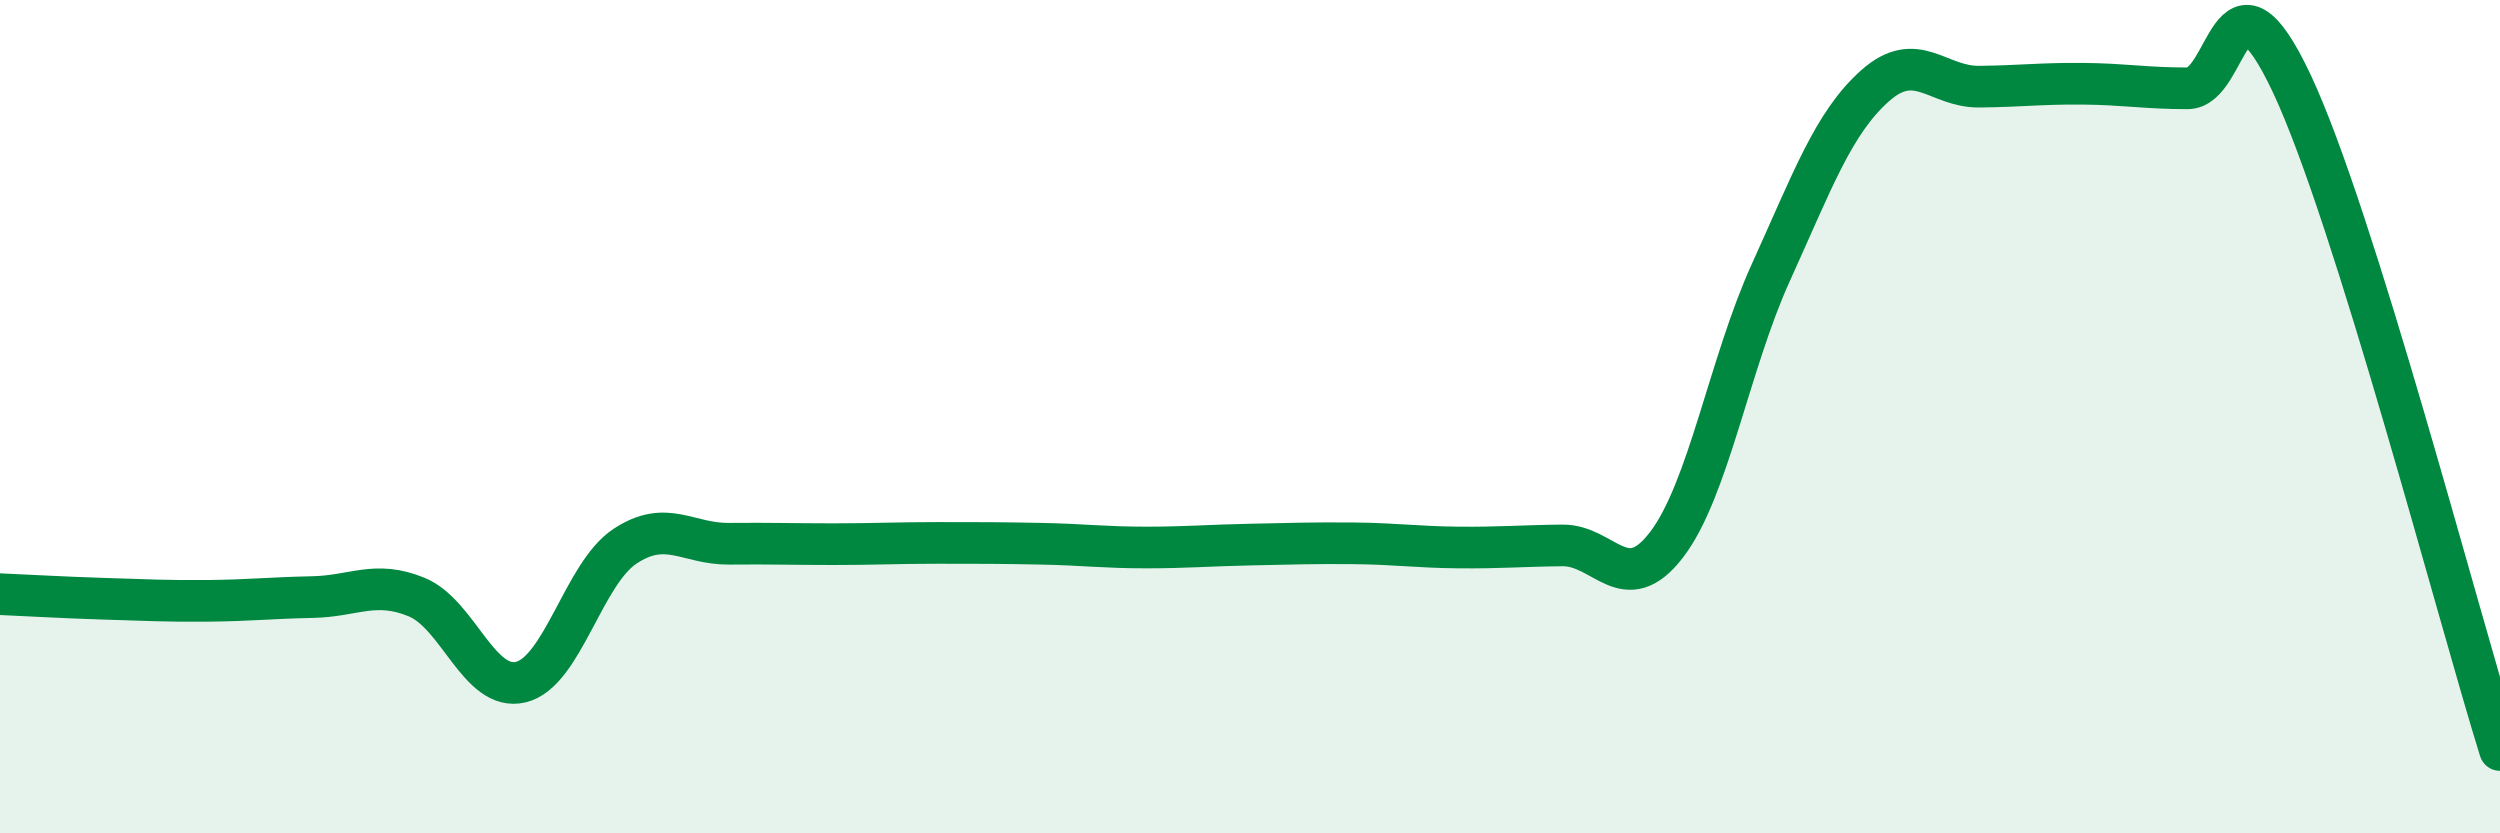
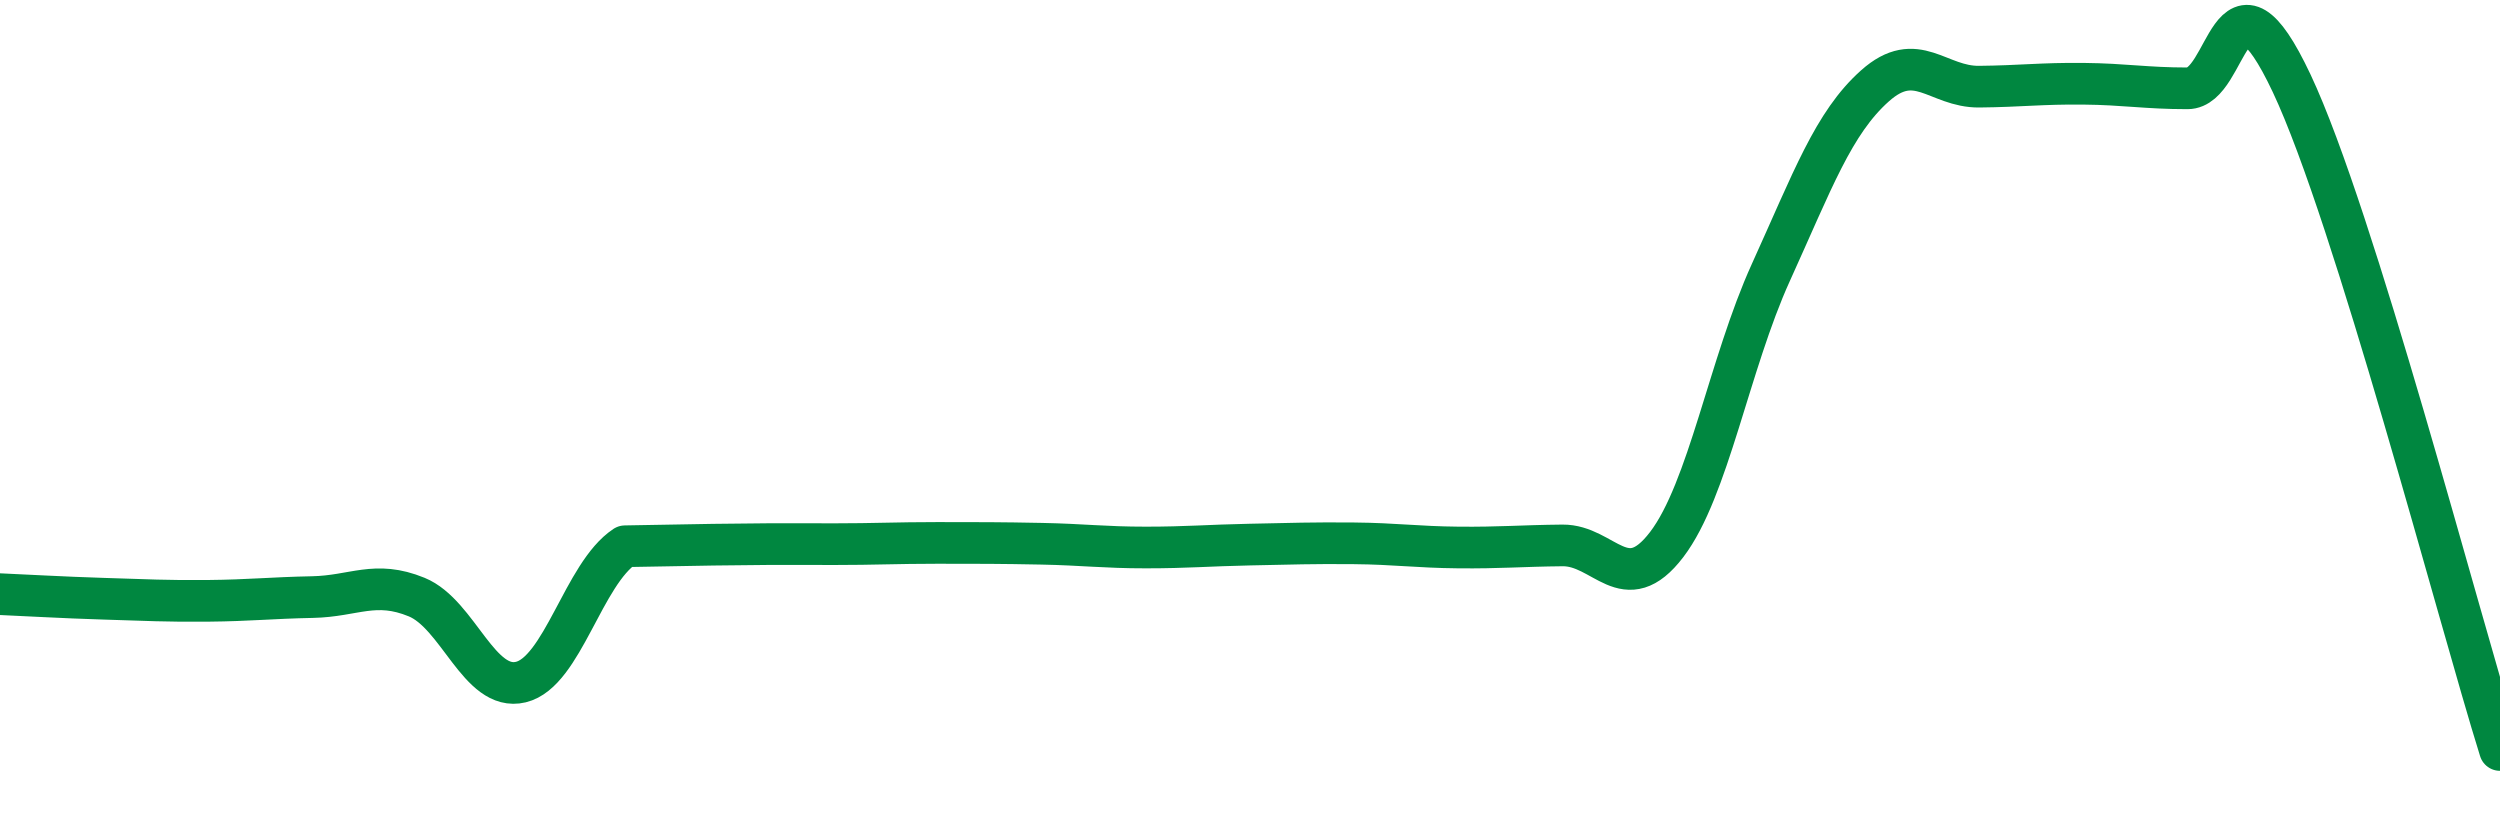
<svg xmlns="http://www.w3.org/2000/svg" width="60" height="20" viewBox="0 0 60 20">
-   <path d="M 0,14.26 C 0.5,14.28 1.5,14.34 2.5,14.37 C 3.5,14.4 4,14.43 5,14.42 C 6,14.41 6.5,14.35 7.5,14.33 C 8.5,14.31 9,13.92 10,14.33 C 11,14.74 11.5,16.61 12.5,16.37 C 13.5,16.13 14,13.77 15,13.11 C 16,12.45 16.5,13.06 17.5,13.05 C 18.5,13.04 19,13.06 20,13.06 C 21,13.06 21.5,13.03 22.5,13.03 C 23.5,13.03 24,13.03 25,13.05 C 26,13.07 26.5,13.14 27.5,13.14 C 28.5,13.14 29,13.09 30,13.07 C 31,13.05 31.5,13.03 32.5,13.04 C 33.5,13.05 34,13.13 35,13.14 C 36,13.15 36.5,13.1 37.5,13.09 C 38.5,13.08 39,14.38 40,13.07 C 41,11.76 41.5,8.74 42.5,6.54 C 43.5,4.34 44,2.95 45,2.06 C 46,1.17 46.5,2.09 47.5,2.08 C 48.5,2.07 49,2 50,2.01 C 51,2.02 51.5,2.12 52.5,2.12 C 53.5,2.12 53.5,-1.18 55,2 C 56.5,5.18 59,14.8 60,18L60 20L0 20Z" fill="#008740" opacity="0.1" stroke-linecap="round" stroke-linejoin="round" />
-   <path d="M 0,14.26 C 0.5,14.28 1.5,14.34 2.5,14.37 C 3.5,14.4 4,14.43 5,14.42 C 6,14.41 6.5,14.35 7.5,14.33 C 8.5,14.31 9,13.92 10,14.33 C 11,14.74 11.5,16.61 12.5,16.37 C 13.5,16.13 14,13.77 15,13.11 C 16,12.45 16.5,13.06 17.5,13.05 C 18.5,13.04 19,13.06 20,13.06 C 21,13.06 21.5,13.03 22.5,13.03 C 23.5,13.03 24,13.03 25,13.05 C 26,13.07 26.5,13.14 27.5,13.14 C 28.5,13.14 29,13.09 30,13.07 C 31,13.05 31.5,13.03 32.5,13.04 C 33.5,13.05 34,13.13 35,13.14 C 36,13.15 36.5,13.1 37.5,13.09 C 38.5,13.08 39,14.38 40,13.07 C 41,11.76 41.5,8.74 42.5,6.54 C 43.5,4.34 44,2.95 45,2.06 C 46,1.17 46.5,2.09 47.5,2.08 C 48.5,2.07 49,2 50,2.01 C 51,2.02 51.5,2.12 52.5,2.12 C 53.5,2.12 53.5,-1.18 55,2 C 56.5,5.18 59,14.8 60,18" stroke="#008740" stroke-width="1" fill="none" stroke-linecap="round" stroke-linejoin="round" />
+   <path d="M 0,14.26 C 0.5,14.28 1.5,14.34 2.5,14.37 C 3.5,14.4 4,14.43 5,14.42 C 6,14.41 6.5,14.35 7.5,14.33 C 8.5,14.31 9,13.92 10,14.33 C 11,14.74 11.5,16.61 12.5,16.37 C 13.5,16.13 14,13.77 15,13.11 C 18.5,13.04 19,13.06 20,13.06 C 21,13.06 21.5,13.03 22.5,13.03 C 23.5,13.03 24,13.03 25,13.05 C 26,13.07 26.5,13.14 27.5,13.14 C 28.5,13.14 29,13.09 30,13.07 C 31,13.05 31.5,13.03 32.5,13.04 C 33.5,13.05 34,13.13 35,13.14 C 36,13.15 36.5,13.1 37.5,13.09 C 38.5,13.08 39,14.38 40,13.07 C 41,11.76 41.5,8.74 42.5,6.54 C 43.5,4.34 44,2.95 45,2.06 C 46,1.17 46.5,2.09 47.5,2.08 C 48.5,2.07 49,2 50,2.01 C 51,2.02 51.5,2.12 52.5,2.12 C 53.5,2.12 53.5,-1.18 55,2 C 56.5,5.18 59,14.8 60,18" stroke="#008740" stroke-width="1" fill="none" stroke-linecap="round" stroke-linejoin="round" />
</svg>